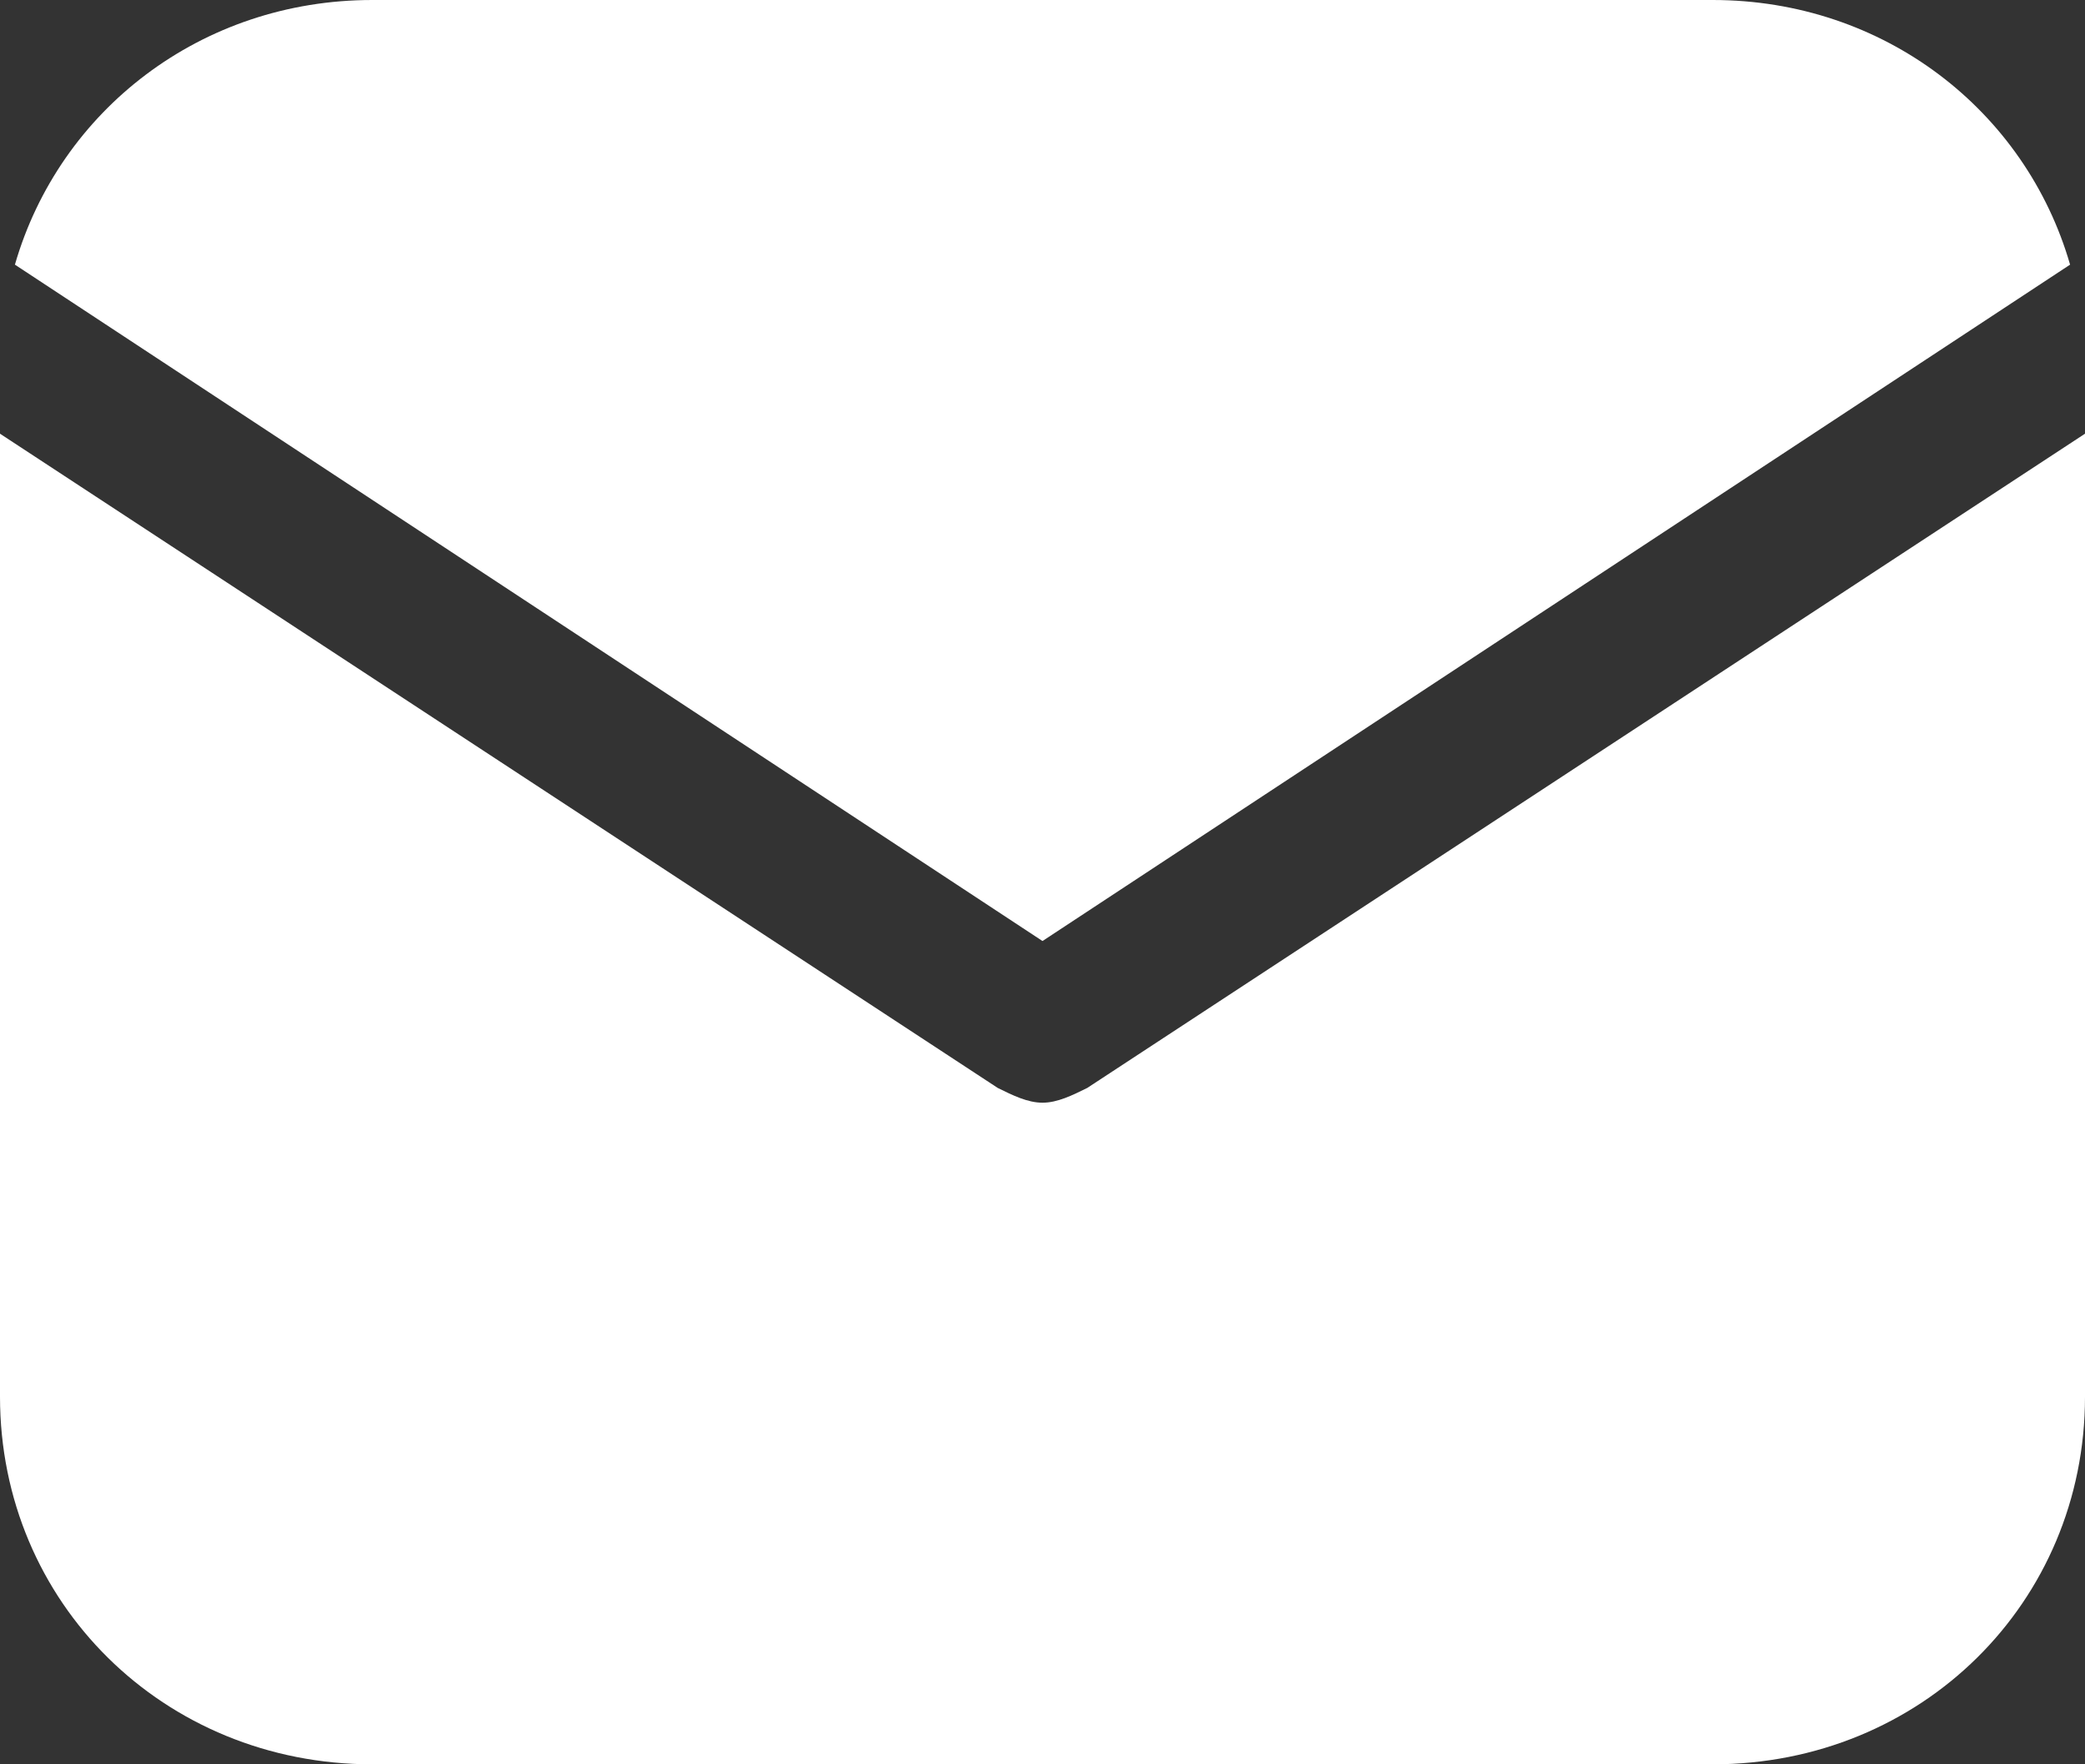
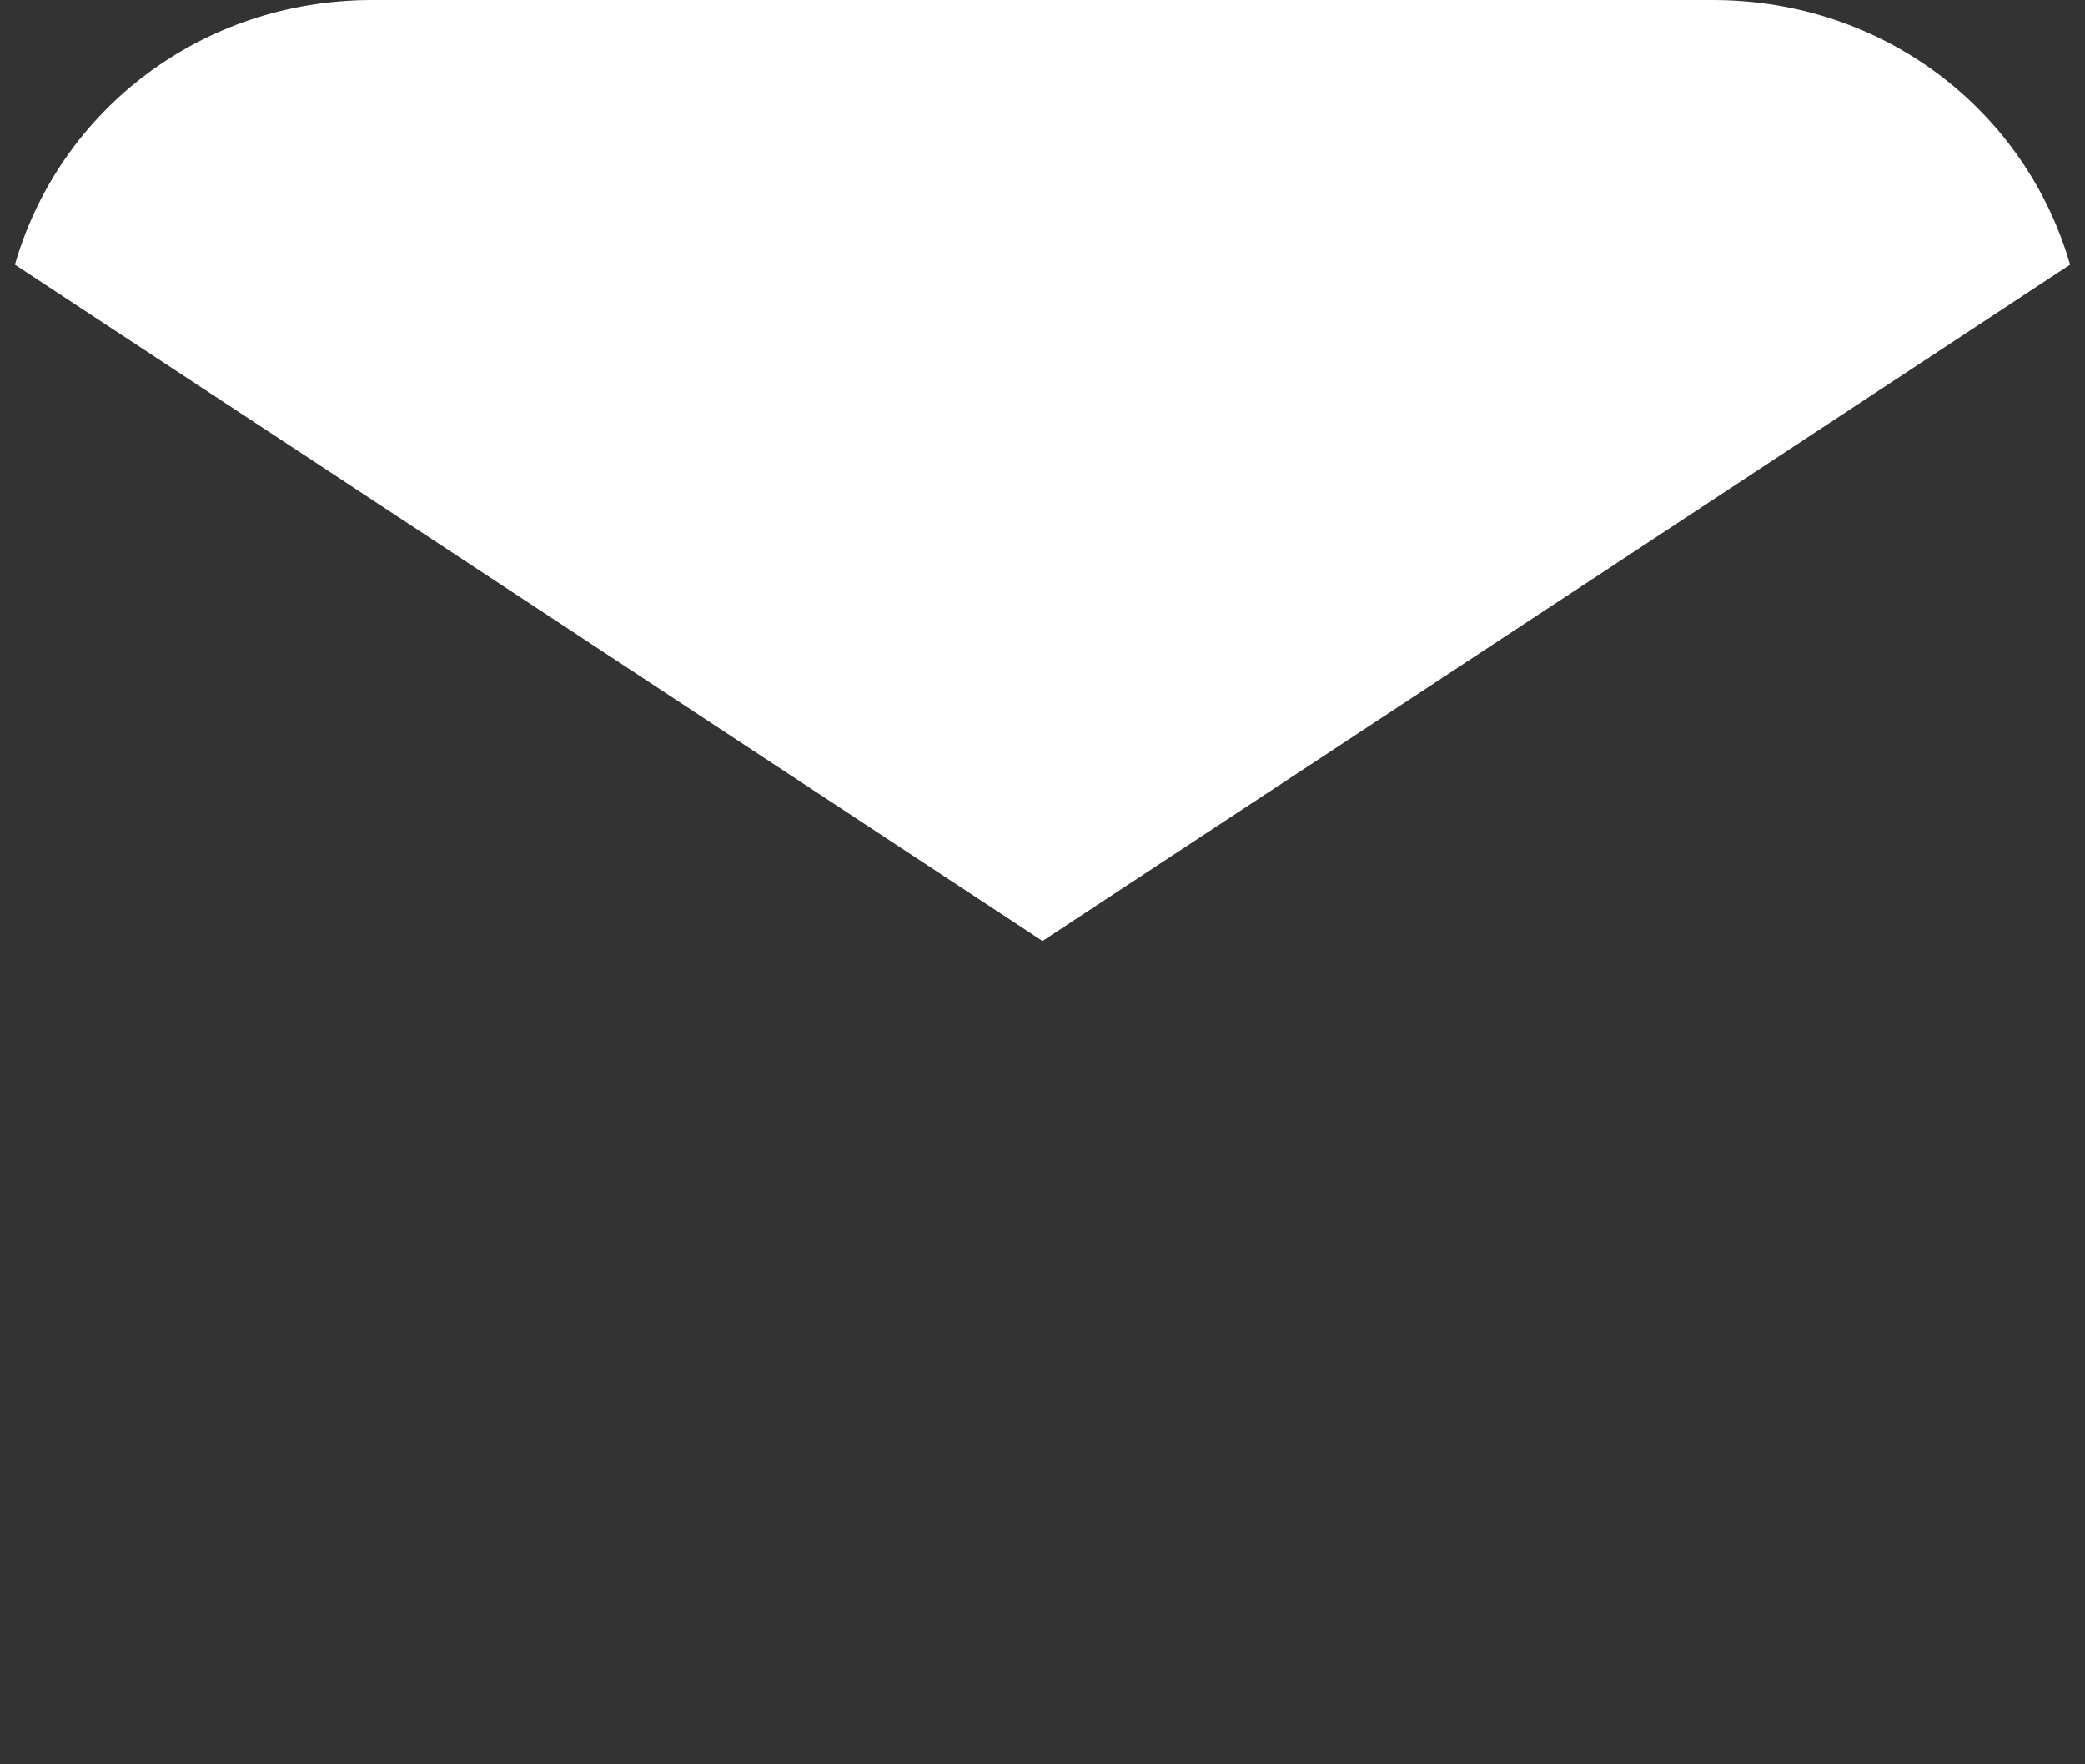
<svg xmlns="http://www.w3.org/2000/svg" width="13" height="11" viewBox="0 0 13 11" fill="none">
  <rect x="0" y="0" width="13" height="11" fill="#333333" stroke="none" />
  <path d="M6.5 5.867L12.907 1.65C12.629 0.688 11.746 0 10.679 0H2.321C1.254 0 0.371 0.688 0.093 1.65L6.5 5.867Z" fill="white" />
-   <path d="M6.779 6.783C6.686 6.829 6.593 6.875 6.5 6.875C6.407 6.875 6.314 6.829 6.221 6.783L0 2.704V8.708C0 9.992 1.021 11 2.321 11H10.679C11.979 11 13 9.992 13 8.708V2.704L6.779 6.783Z" fill="white" />
</svg>